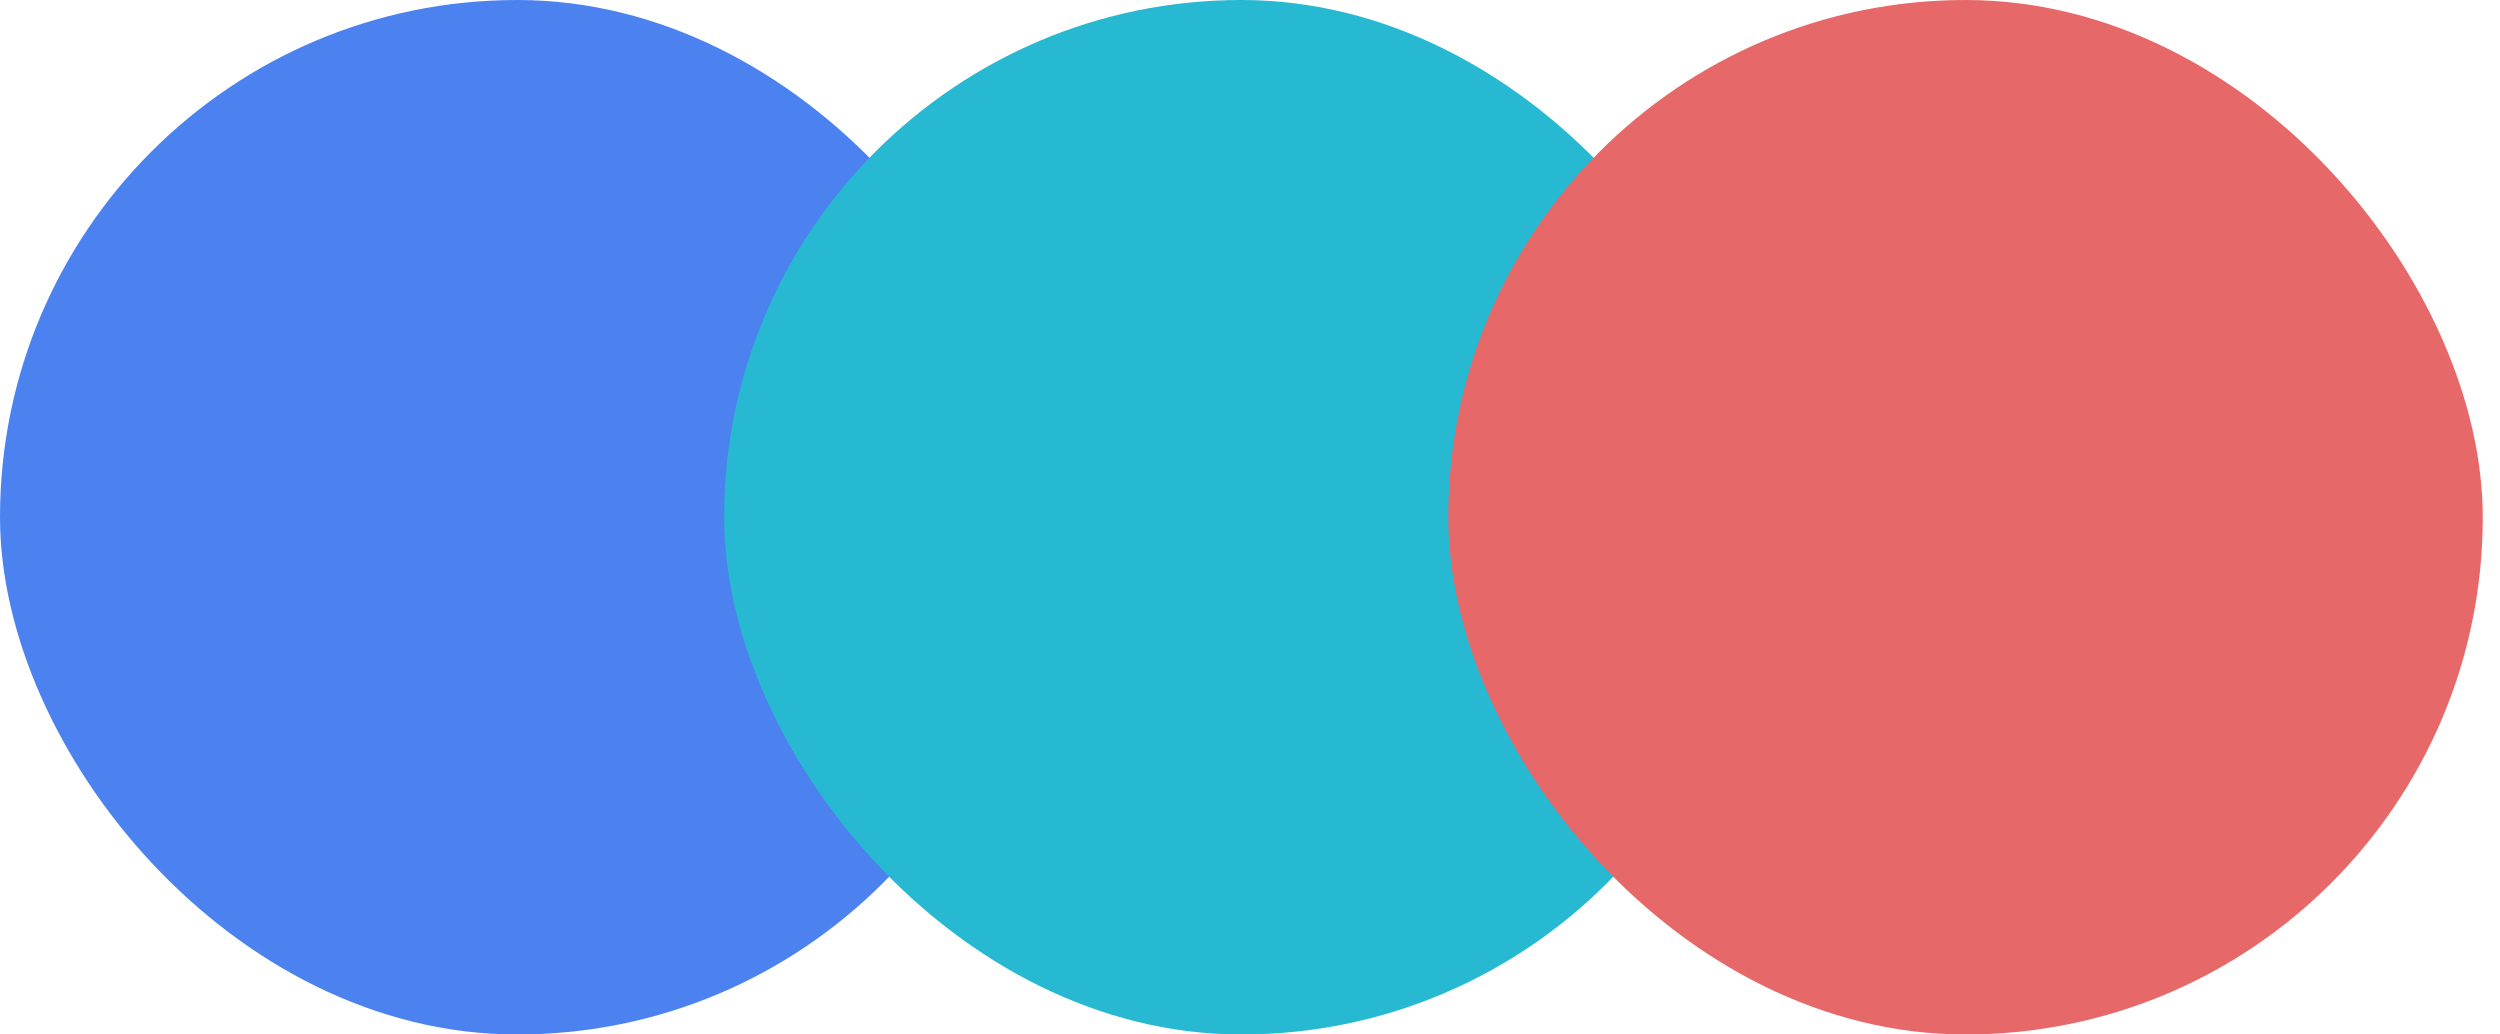
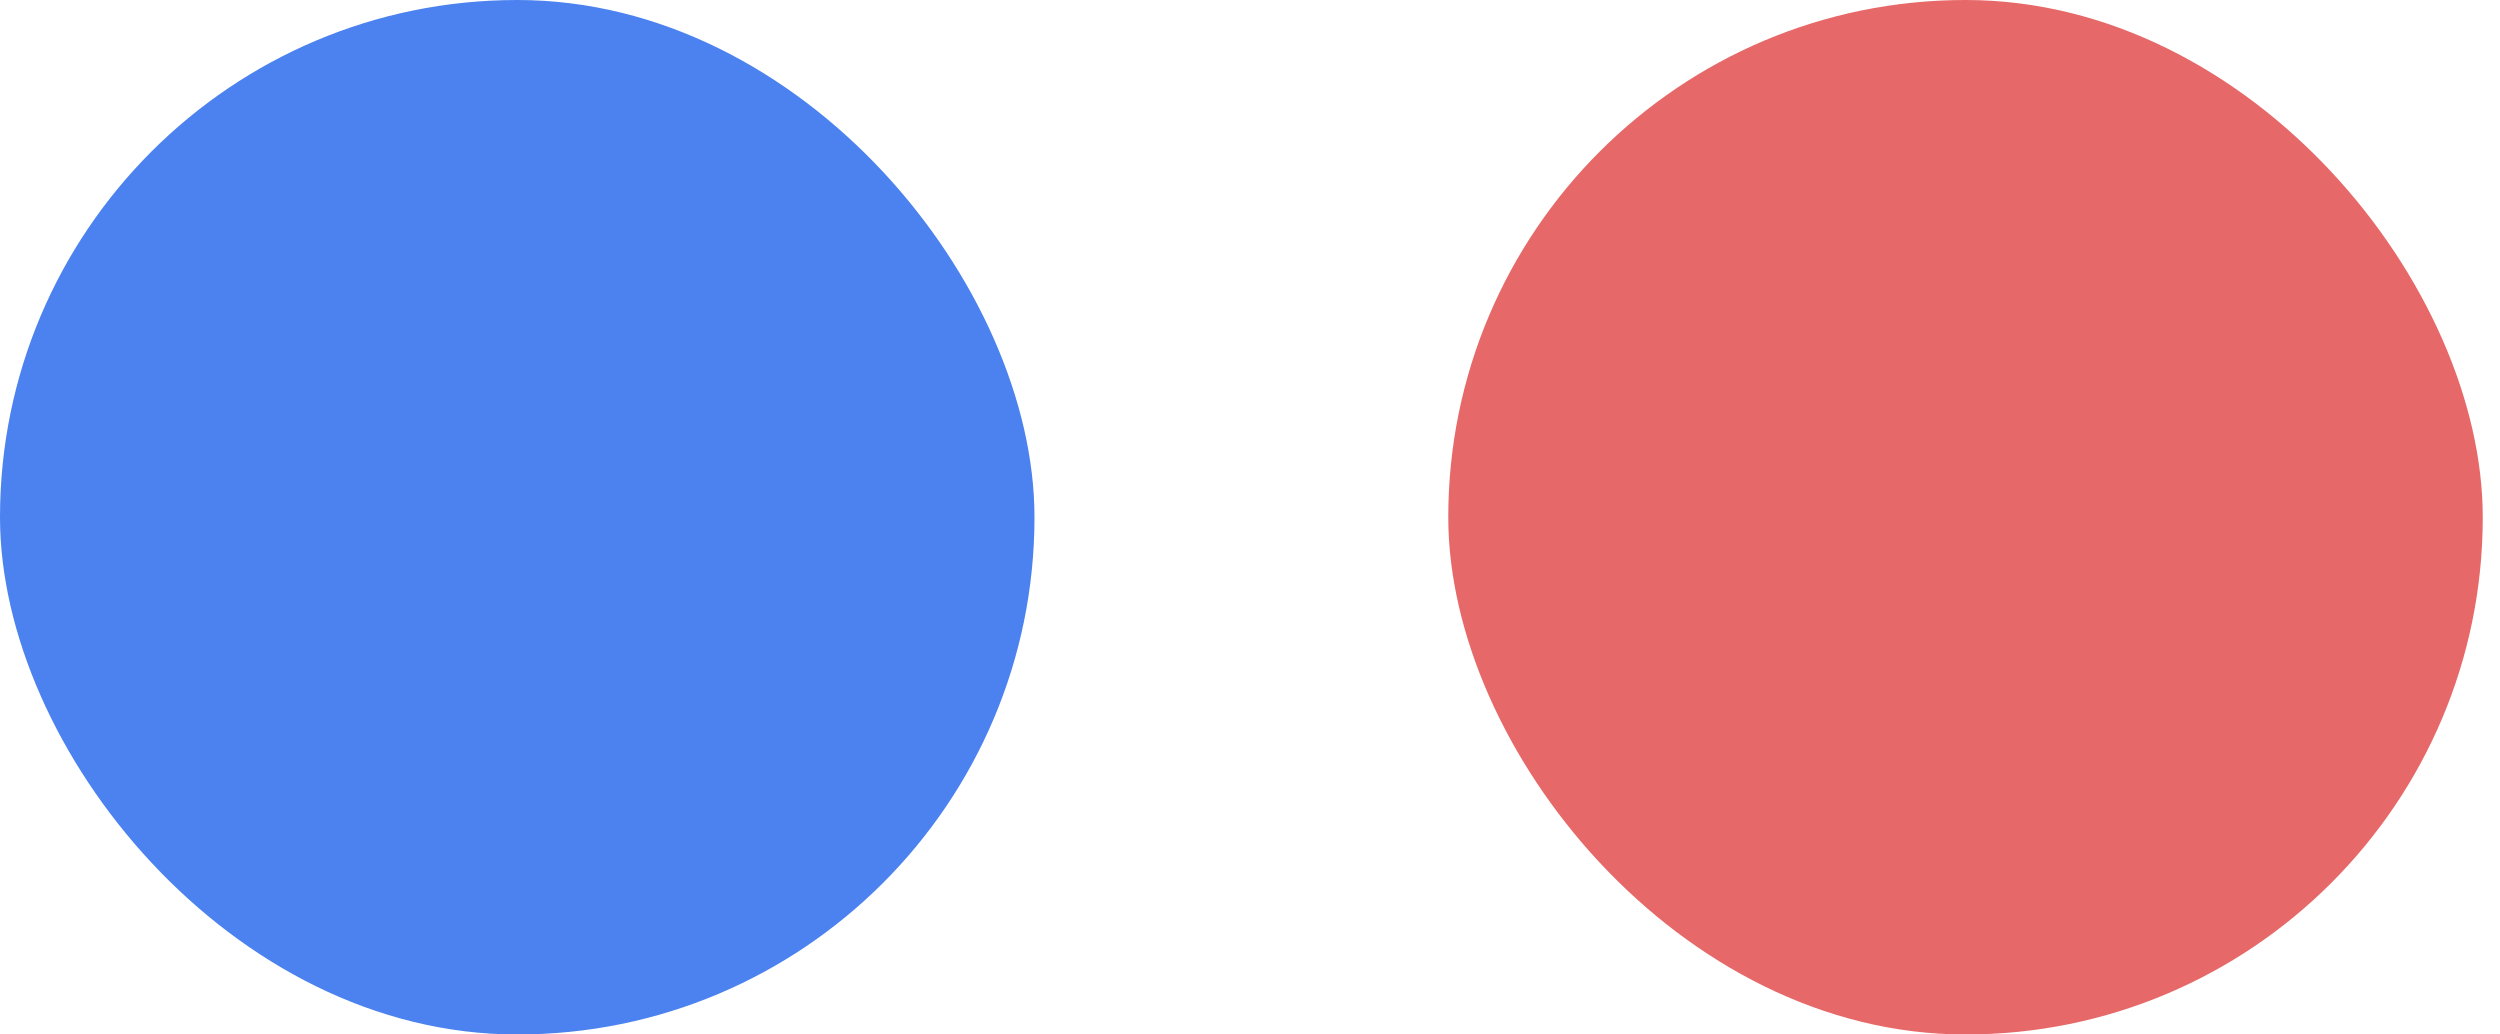
<svg xmlns="http://www.w3.org/2000/svg" width="87px" height="36px" viewBox="0 0 87 36" version="1.1">
  <title>BEDAE5AE-2D44-48BC-A74E-B0F61A326189</title>
  <g id="login" stroke="none" stroke-width="1" fill="none" fill-rule="evenodd">
    <g id="Login-input-error" transform="translate(-610, -170)">
      <g id="logo" transform="translate(610, 170)">
        <rect id="Rectangle" fill="#4B82EF" x="-3.41060513e-14" y="0" width="36" height="36" rx="18" />
-         <rect id="Rectangle-Copy-2" fill="#26B9D1" x="25.2" y="0" width="36" height="36" rx="18" />
        <rect id="Rectangle-Copy-3" fill="#E66868" x="50.4" y="0" width="36" height="36" rx="18" />
      </g>
    </g>
  </g>
</svg>